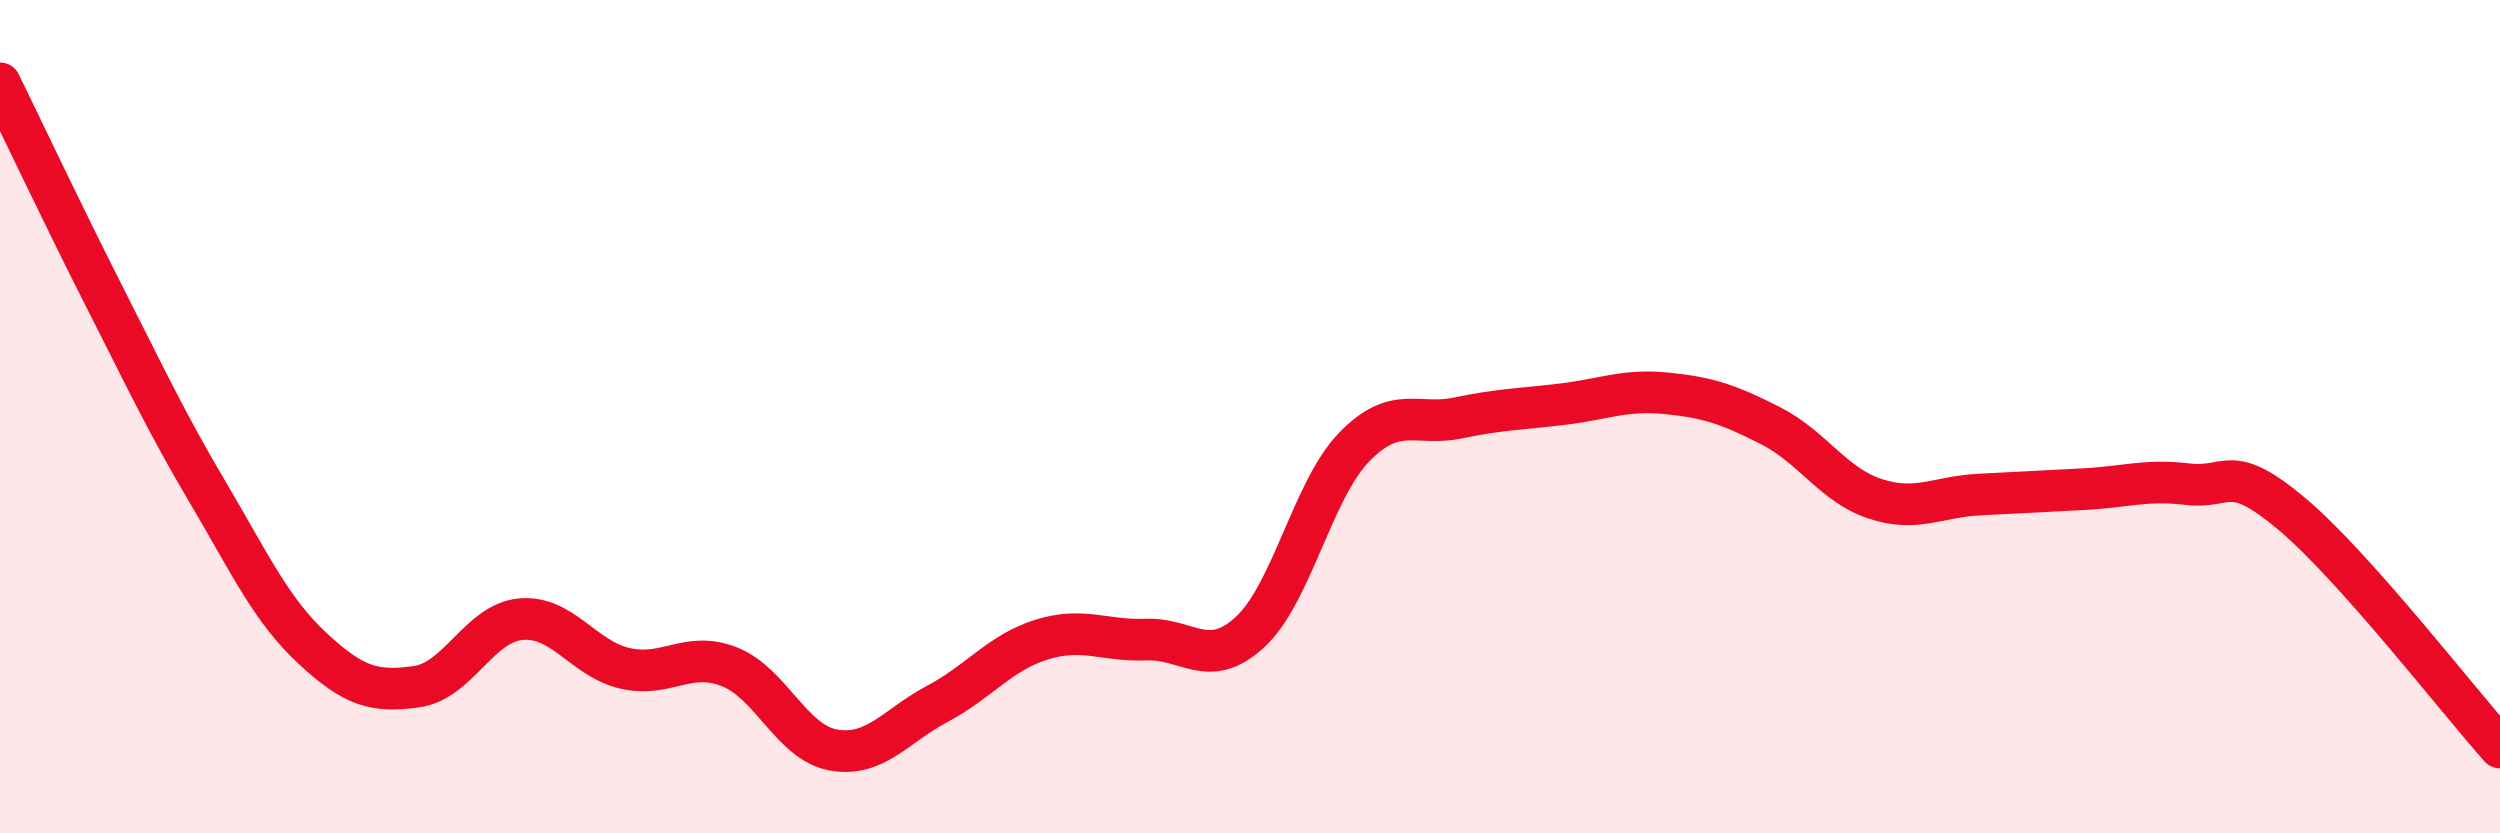
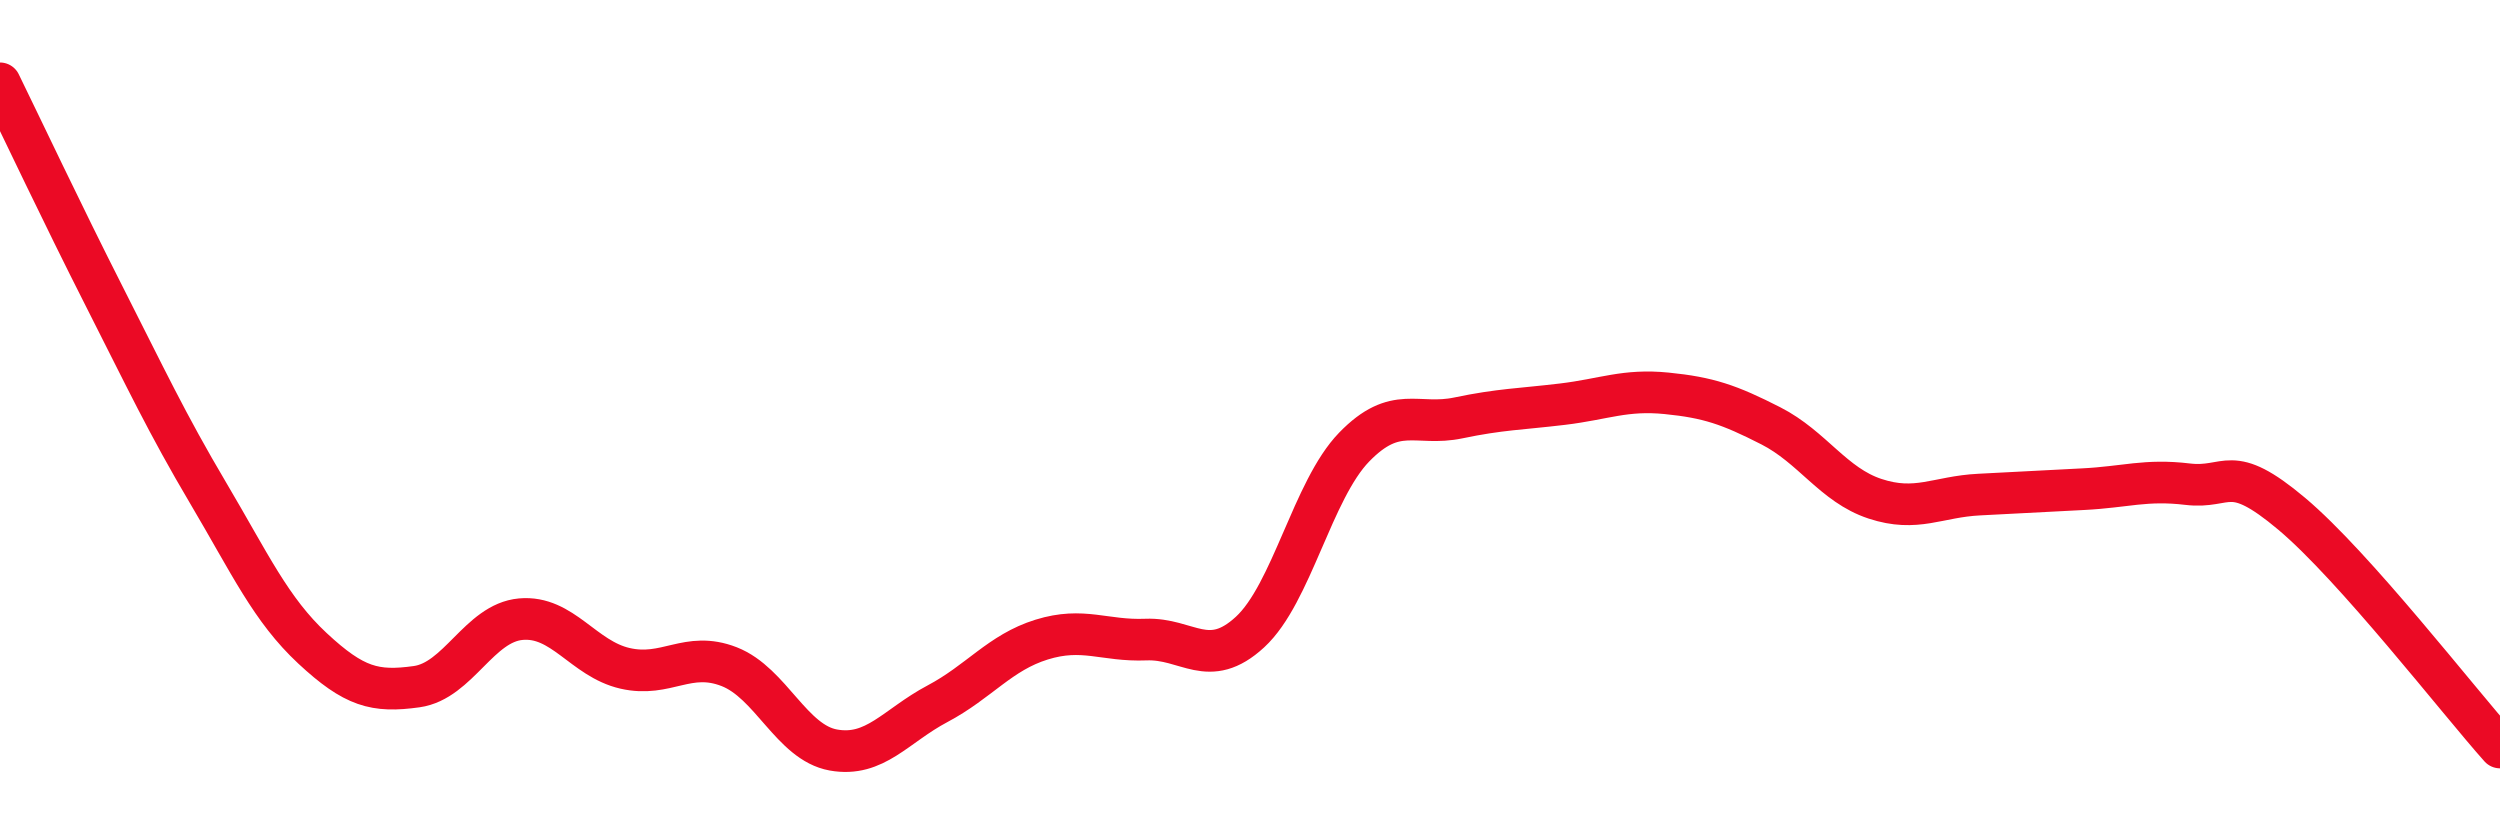
<svg xmlns="http://www.w3.org/2000/svg" width="60" height="20" viewBox="0 0 60 20">
-   <path d="M 0,2 C 0.5,3.02 1.5,5.14 2.5,7.11 C 3.5,9.08 4,10.15 5,11.84 C 6,13.53 6.5,14.63 7.5,15.56 C 8.5,16.49 9,16.62 10,16.48 C 11,16.34 11.5,14.95 12.5,14.86 C 13.5,14.77 14,15.81 15,16.04 C 16,16.27 16.5,15.61 17.5,16 C 18.5,16.39 19,17.82 20,18 C 21,18.18 21.5,17.42 22.5,16.89 C 23.5,16.36 24,15.66 25,15.35 C 26,15.04 26.5,15.39 27.5,15.35 C 28.5,15.31 29,16.09 30,15.17 C 31,14.25 31.5,11.76 32.5,10.73 C 33.5,9.7 34,10.24 35,10.03 C 36,9.82 36.5,9.82 37.5,9.7 C 38.5,9.58 39,9.34 40,9.44 C 41,9.54 41.5,9.71 42.5,10.22 C 43.5,10.73 44,11.64 45,11.97 C 46,12.3 46.5,11.92 47.5,11.87 C 48.5,11.82 49,11.79 50,11.74 C 51,11.69 51.5,11.5 52.5,11.62 C 53.5,11.74 53.5,11.07 55,12.33 C 56.5,13.59 59,16.82 60,17.94L60 20L0 20Z" fill="#EB0A25" opacity="0.1" stroke-linecap="round" stroke-linejoin="round" />
  <path d="M 0,2 C 0.5,3.02 1.5,5.14 2.5,7.11 C 3.5,9.08 4,10.15 5,11.84 C 6,13.53 6.5,14.63 7.5,15.56 C 8.5,16.49 9,16.62 10,16.48 C 11,16.34 11.5,14.95 12.5,14.86 C 13.5,14.77 14,15.81 15,16.04 C 16,16.27 16.5,15.61 17.5,16 C 18.5,16.39 19,17.82 20,18 C 21,18.18 21.5,17.42 22.5,16.89 C 23.5,16.36 24,15.66 25,15.35 C 26,15.04 26.5,15.39 27.5,15.35 C 28.5,15.31 29,16.09 30,15.17 C 31,14.25 31.5,11.76 32.5,10.73 C 33.5,9.7 34,10.24 35,10.03 C 36,9.82 36.5,9.82 37.5,9.7 C 38.5,9.58 39,9.34 40,9.44 C 41,9.54 41.5,9.71 42.5,10.22 C 43.5,10.73 44,11.64 45,11.97 C 46,12.3 46.5,11.92 47.5,11.87 C 48.5,11.82 49,11.79 50,11.74 C 51,11.69 51.5,11.5 52.5,11.62 C 53.5,11.74 53.5,11.07 55,12.33 C 56.5,13.59 59,16.82 60,17.94" stroke="#EB0A25" stroke-width="1" fill="none" stroke-linecap="round" stroke-linejoin="round" />
</svg>